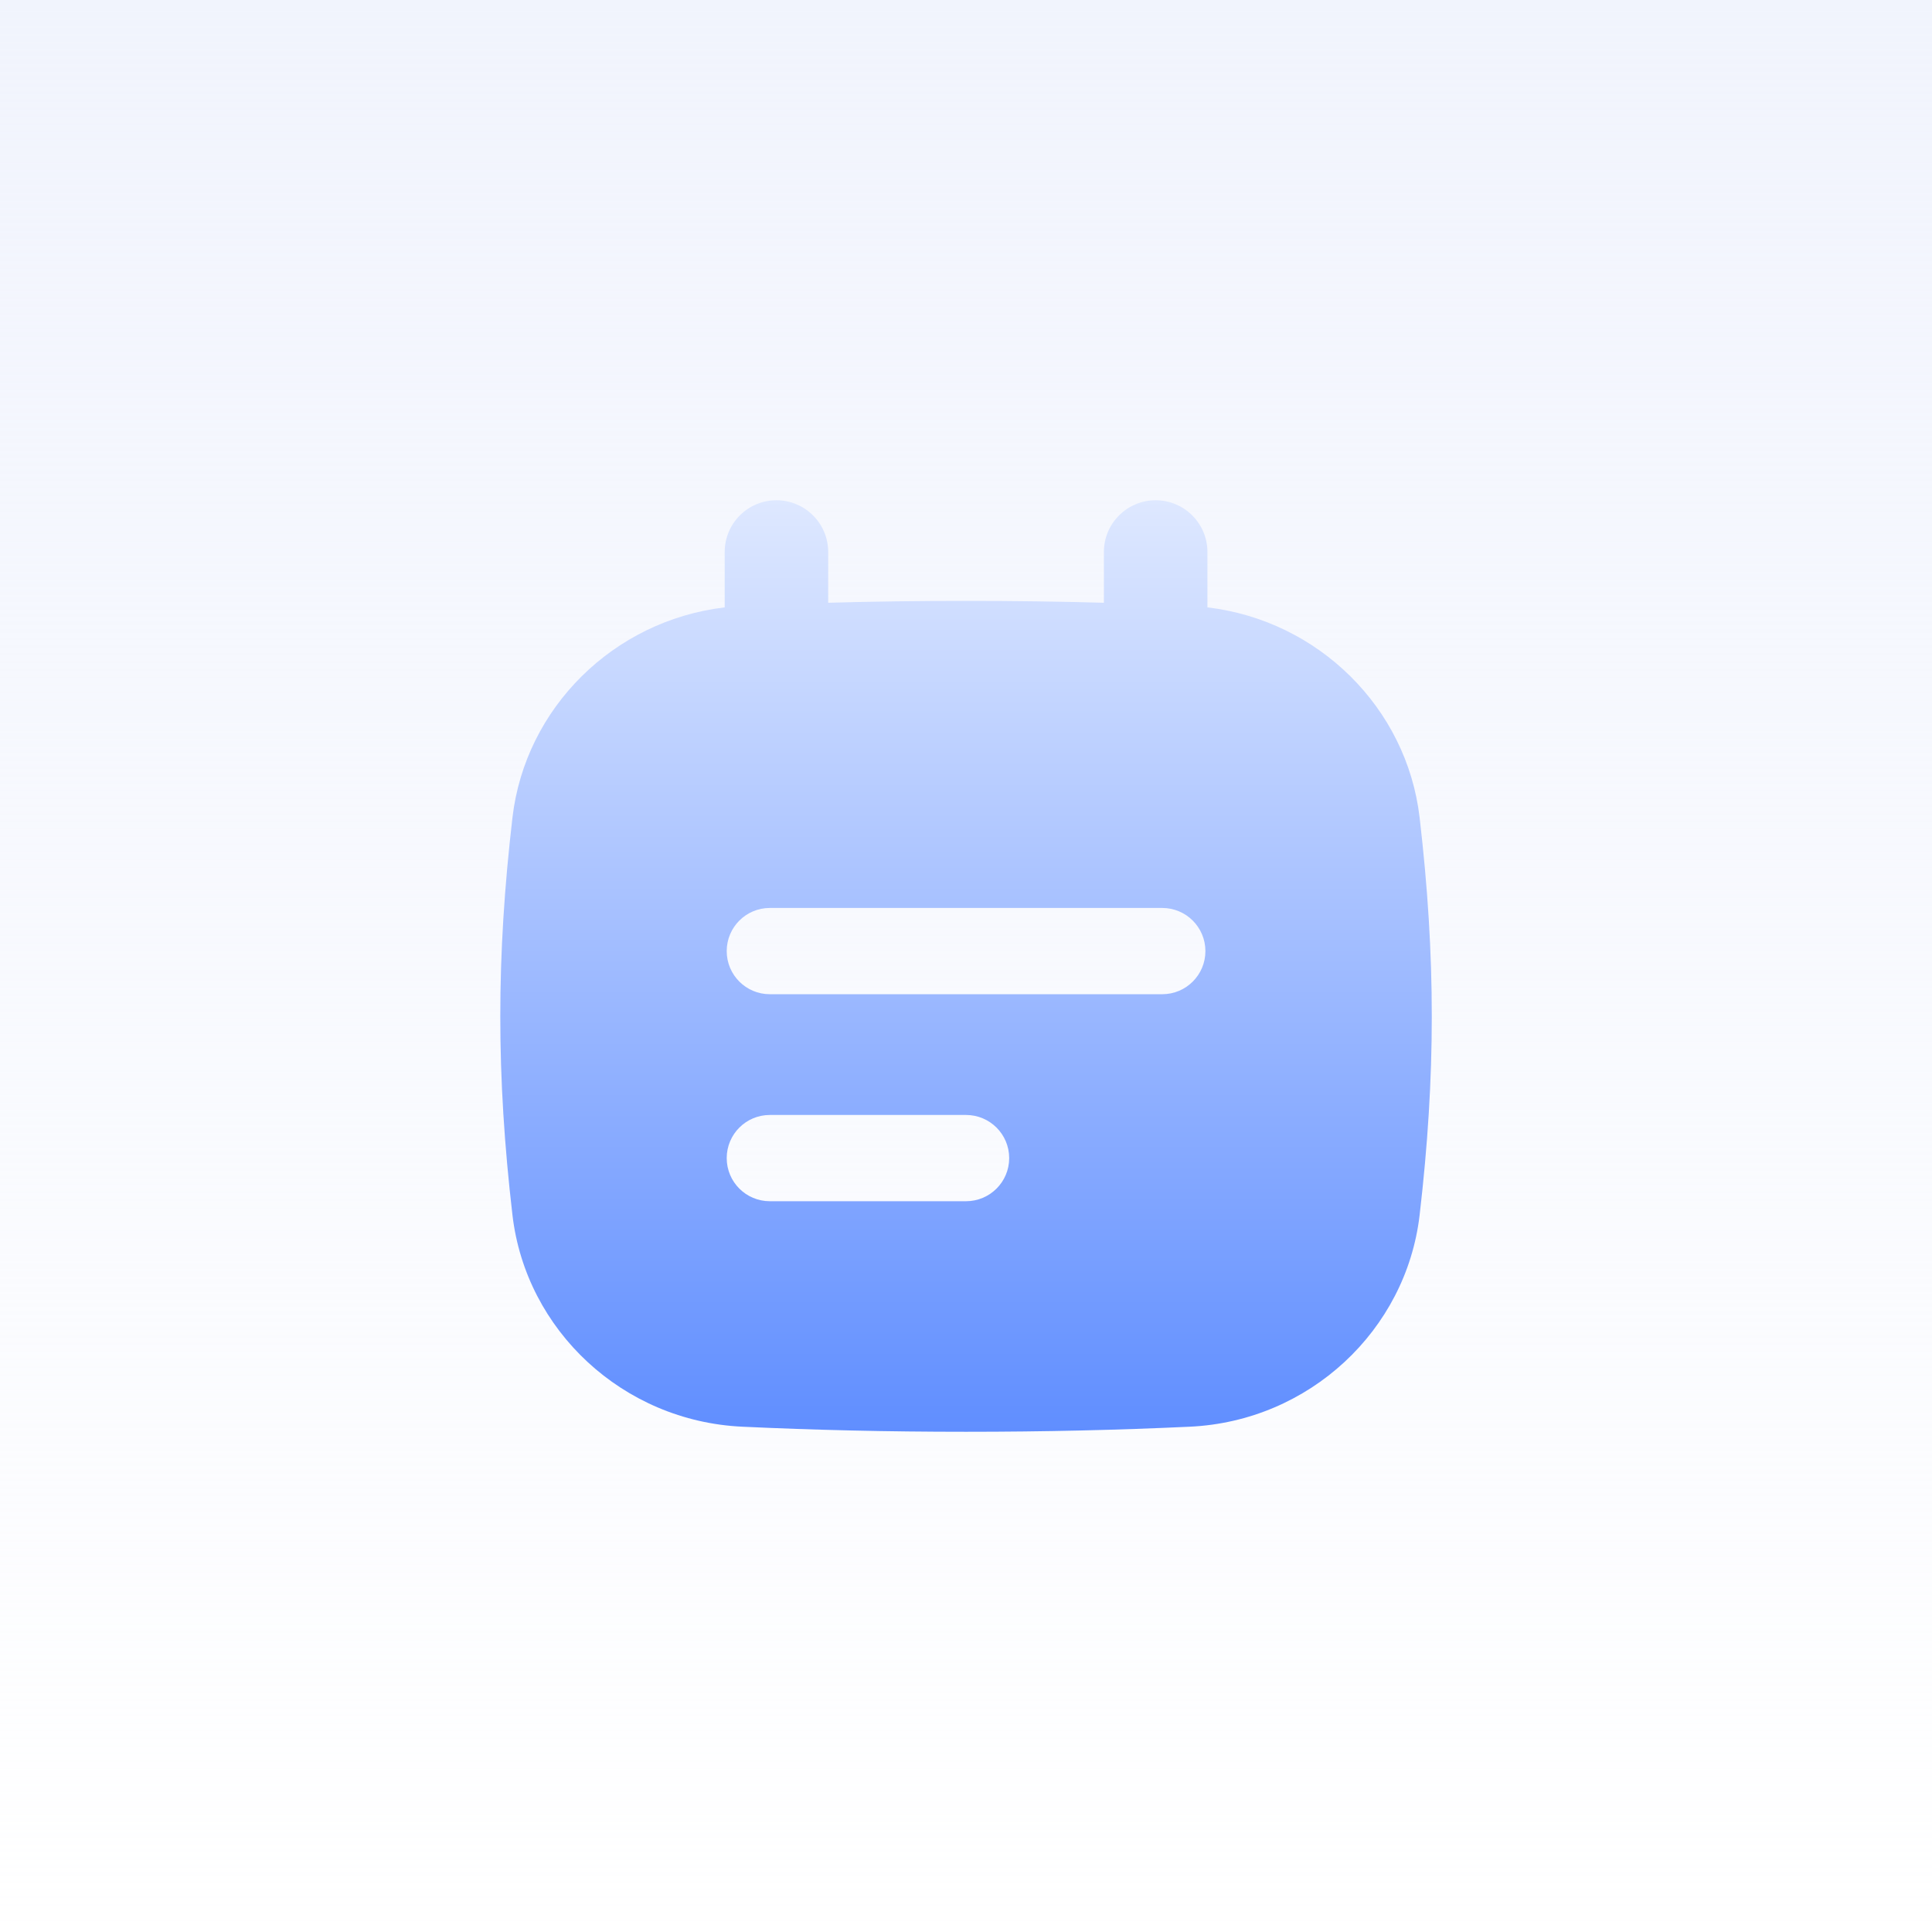
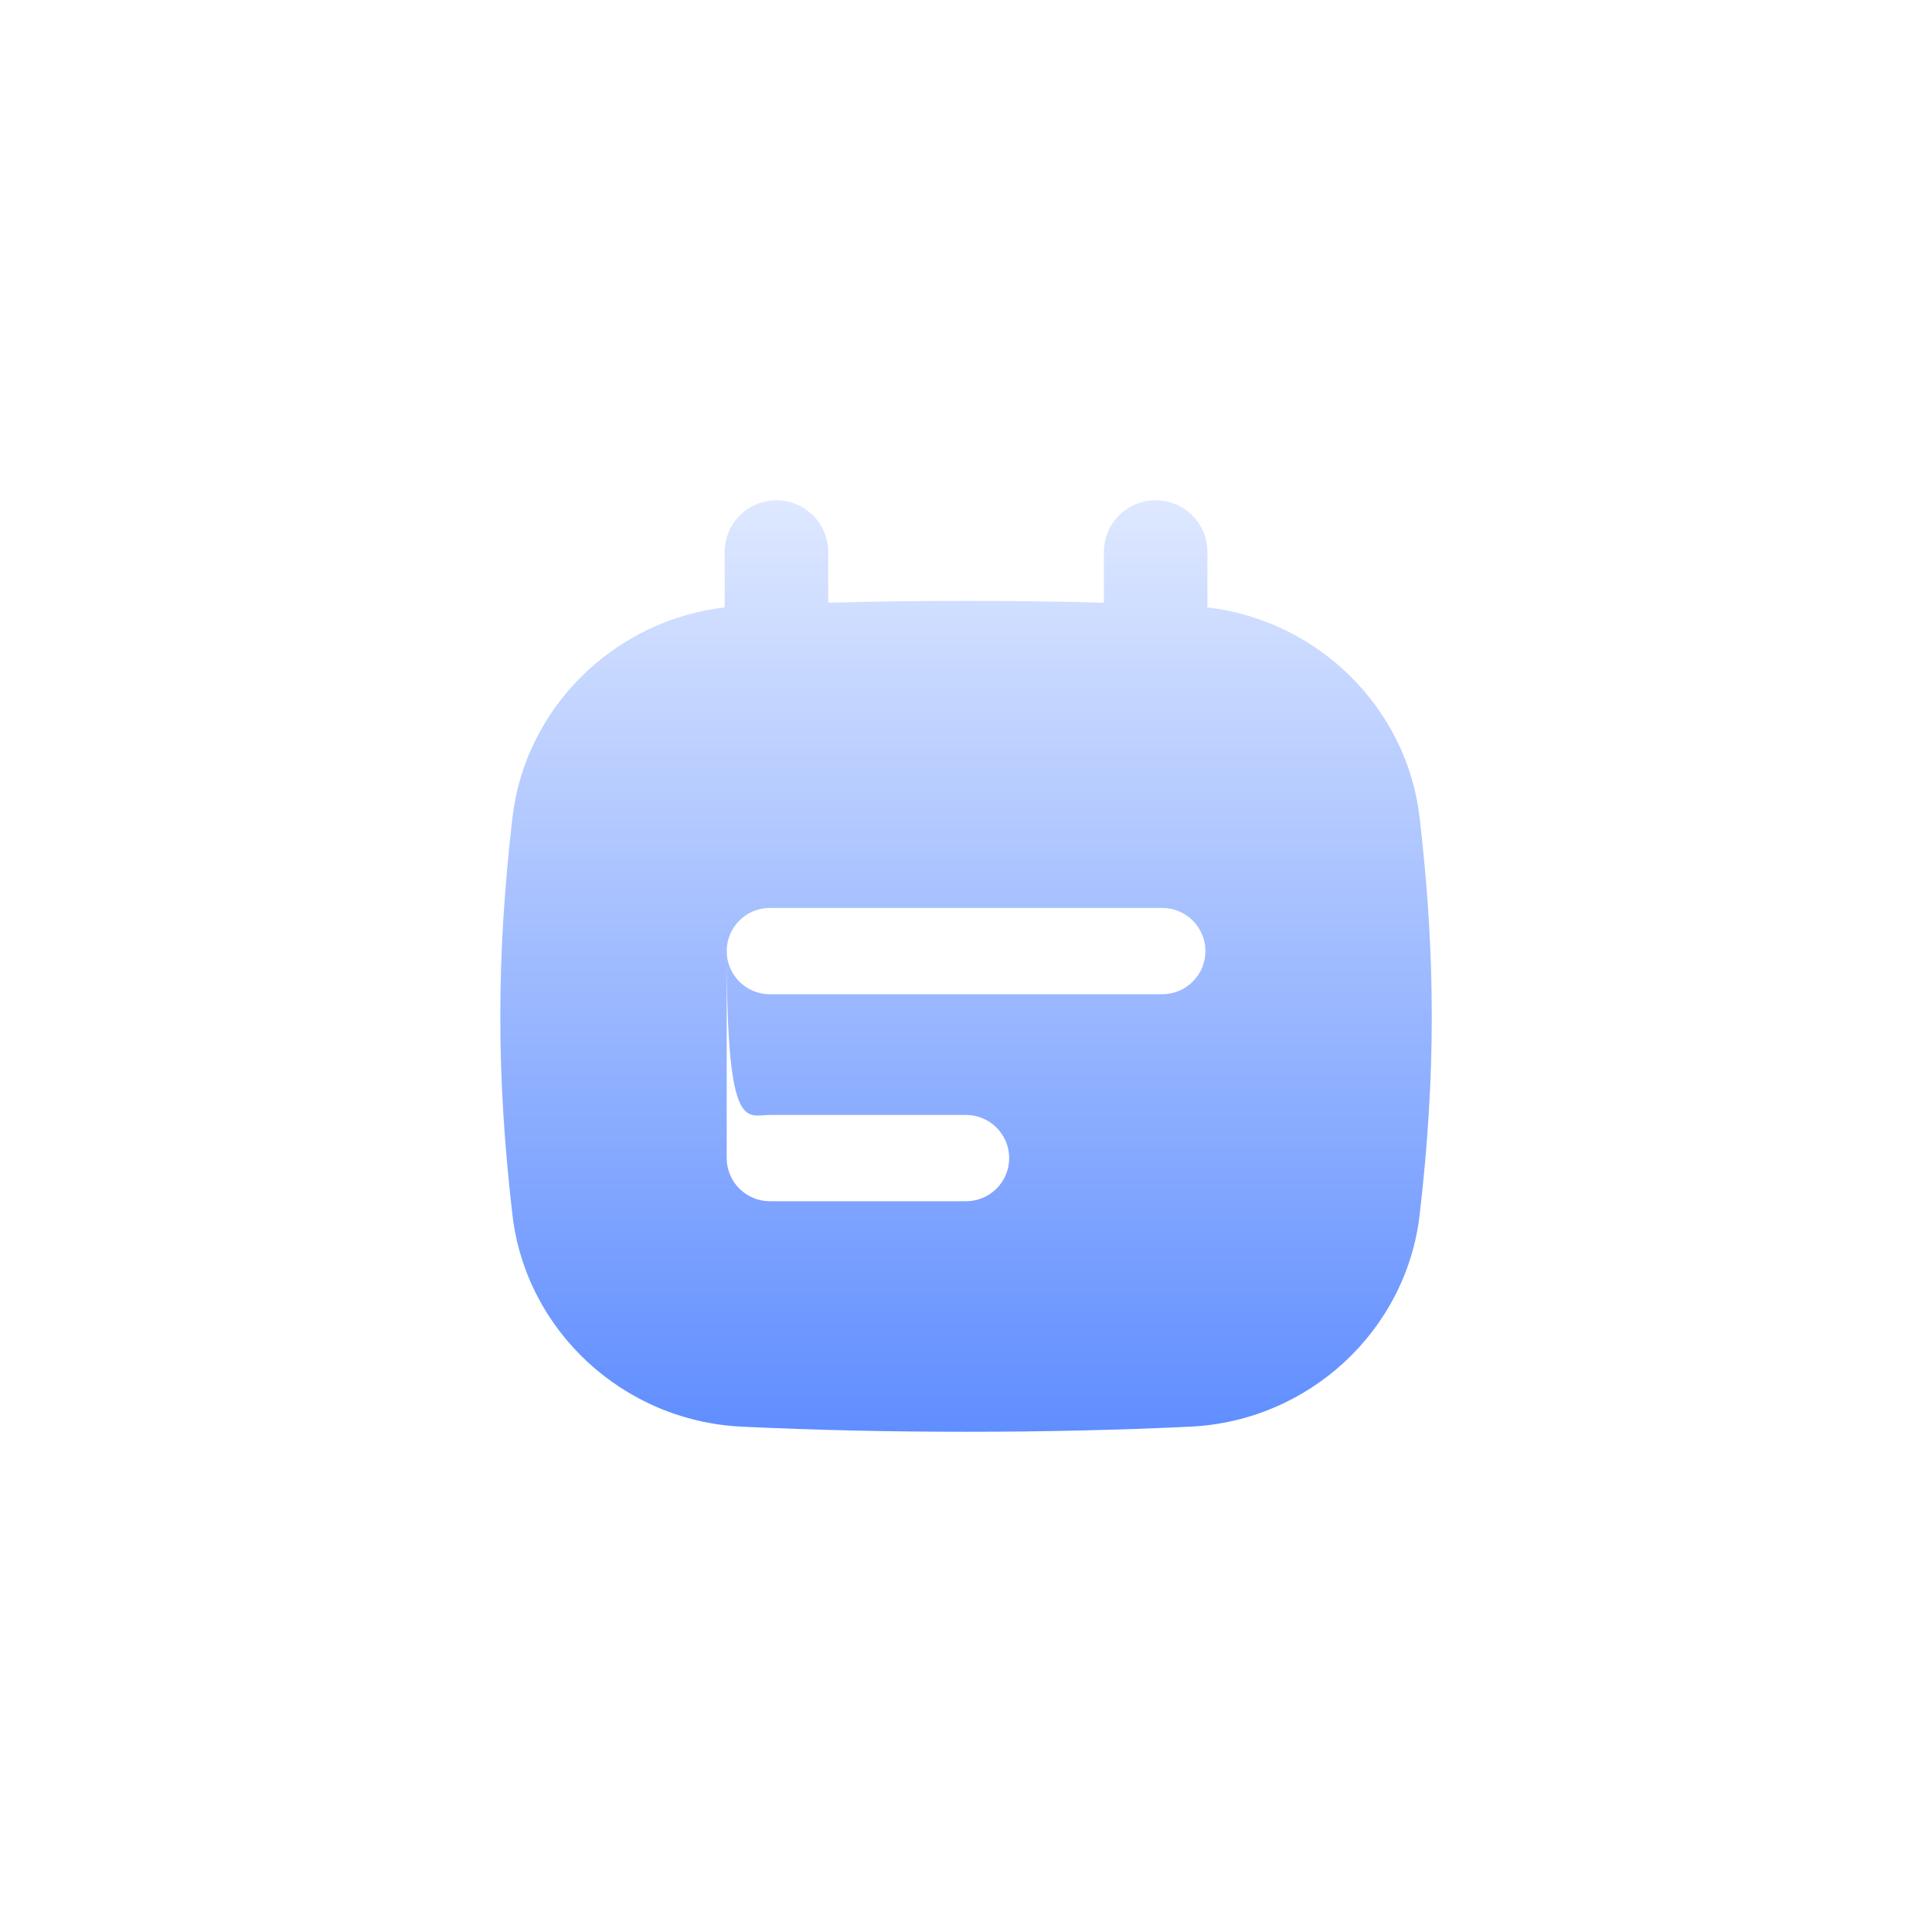
<svg xmlns="http://www.w3.org/2000/svg" width="48" height="48" viewBox="0 0 48 48" fill="none">
-   <rect width="48" height="48" fill="white" />
-   <rect width="48" height="48" fill="url(#paint0_linear_15970_29100)" />
  <g clip-path="url(#clip0_15970_29100)">
-     <path fill-rule="evenodd" clip-rule="evenodd" d="M20.576 13.714C20.576 13.004 20 12.429 19.29 12.429C18.58 12.429 18.005 13.004 18.005 13.714V15.09C15.243 15.417 13.049 17.589 12.732 20.312C12.329 23.772 12.329 26.728 12.732 30.188C13.066 33.054 15.477 35.309 18.442 35.446C20.219 35.529 22.033 35.572 24.001 35.572C25.969 35.572 27.783 35.529 29.56 35.446C32.525 35.309 34.936 33.054 35.27 30.188C35.673 26.728 35.673 23.772 35.27 20.312C34.953 17.589 32.759 15.417 29.998 15.09V13.714C29.998 13.004 29.422 12.429 28.712 12.429C28.002 12.429 27.426 13.004 27.426 13.714V14.975C26.323 14.944 25.19 14.929 24.001 14.929C22.812 14.929 21.679 14.944 20.576 14.975V13.714ZM18.055 23.63C18.055 23.038 18.534 22.558 19.126 22.558H28.876C29.468 22.558 29.948 23.038 29.948 23.63C29.948 24.221 29.468 24.701 28.876 24.701H19.126C18.534 24.701 18.055 24.221 18.055 23.63ZM18.055 28.773C18.055 28.181 18.534 27.701 19.126 27.701H24.001C24.593 27.701 25.073 28.181 25.073 28.773C25.073 29.364 24.593 29.844 24.001 29.844H19.126C18.534 29.844 18.055 29.364 18.055 28.773Z" fill="url(#paint1_linear_15970_29100)" />
+     <path fill-rule="evenodd" clip-rule="evenodd" d="M20.576 13.714C20.576 13.004 20 12.429 19.29 12.429C18.58 12.429 18.005 13.004 18.005 13.714V15.09C15.243 15.417 13.049 17.589 12.732 20.312C12.329 23.772 12.329 26.728 12.732 30.188C13.066 33.054 15.477 35.309 18.442 35.446C20.219 35.529 22.033 35.572 24.001 35.572C25.969 35.572 27.783 35.529 29.56 35.446C32.525 35.309 34.936 33.054 35.27 30.188C35.673 26.728 35.673 23.772 35.27 20.312C34.953 17.589 32.759 15.417 29.998 15.09V13.714C29.998 13.004 29.422 12.429 28.712 12.429C28.002 12.429 27.426 13.004 27.426 13.714V14.975C26.323 14.944 25.19 14.929 24.001 14.929C22.812 14.929 21.679 14.944 20.576 14.975V13.714ZM18.055 23.63C18.055 23.038 18.534 22.558 19.126 22.558H28.876C29.468 22.558 29.948 23.038 29.948 23.63C29.948 24.221 29.468 24.701 28.876 24.701H19.126C18.534 24.701 18.055 24.221 18.055 23.63ZC18.055 28.181 18.534 27.701 19.126 27.701H24.001C24.593 27.701 25.073 28.181 25.073 28.773C25.073 29.364 24.593 29.844 24.001 29.844H19.126C18.534 29.844 18.055 29.364 18.055 28.773Z" fill="url(#paint1_linear_15970_29100)" />
  </g>
  <defs>
    <linearGradient id="paint0_linear_15970_29100" x1="24" y1="0" x2="24" y2="48" gradientUnits="userSpaceOnUse">
      <stop stop-color="#F1F4FD" />
      <stop offset="1" stop-color="#F1F4FD" stop-opacity="0" />
    </linearGradient>
    <linearGradient id="paint1_linear_15970_29100" x1="24.001" y1="12.429" x2="24.001" y2="35.572" gradientUnits="userSpaceOnUse">
      <stop stop-color="#DEE8FF" />
      <stop offset="1" stop-color="#608EFF" />
    </linearGradient>
    <clipPath id="clip0_15970_29100">
      <rect width="24" height="24" fill="white" transform="translate(12 12)" />
    </clipPath>
  </defs>
</svg>